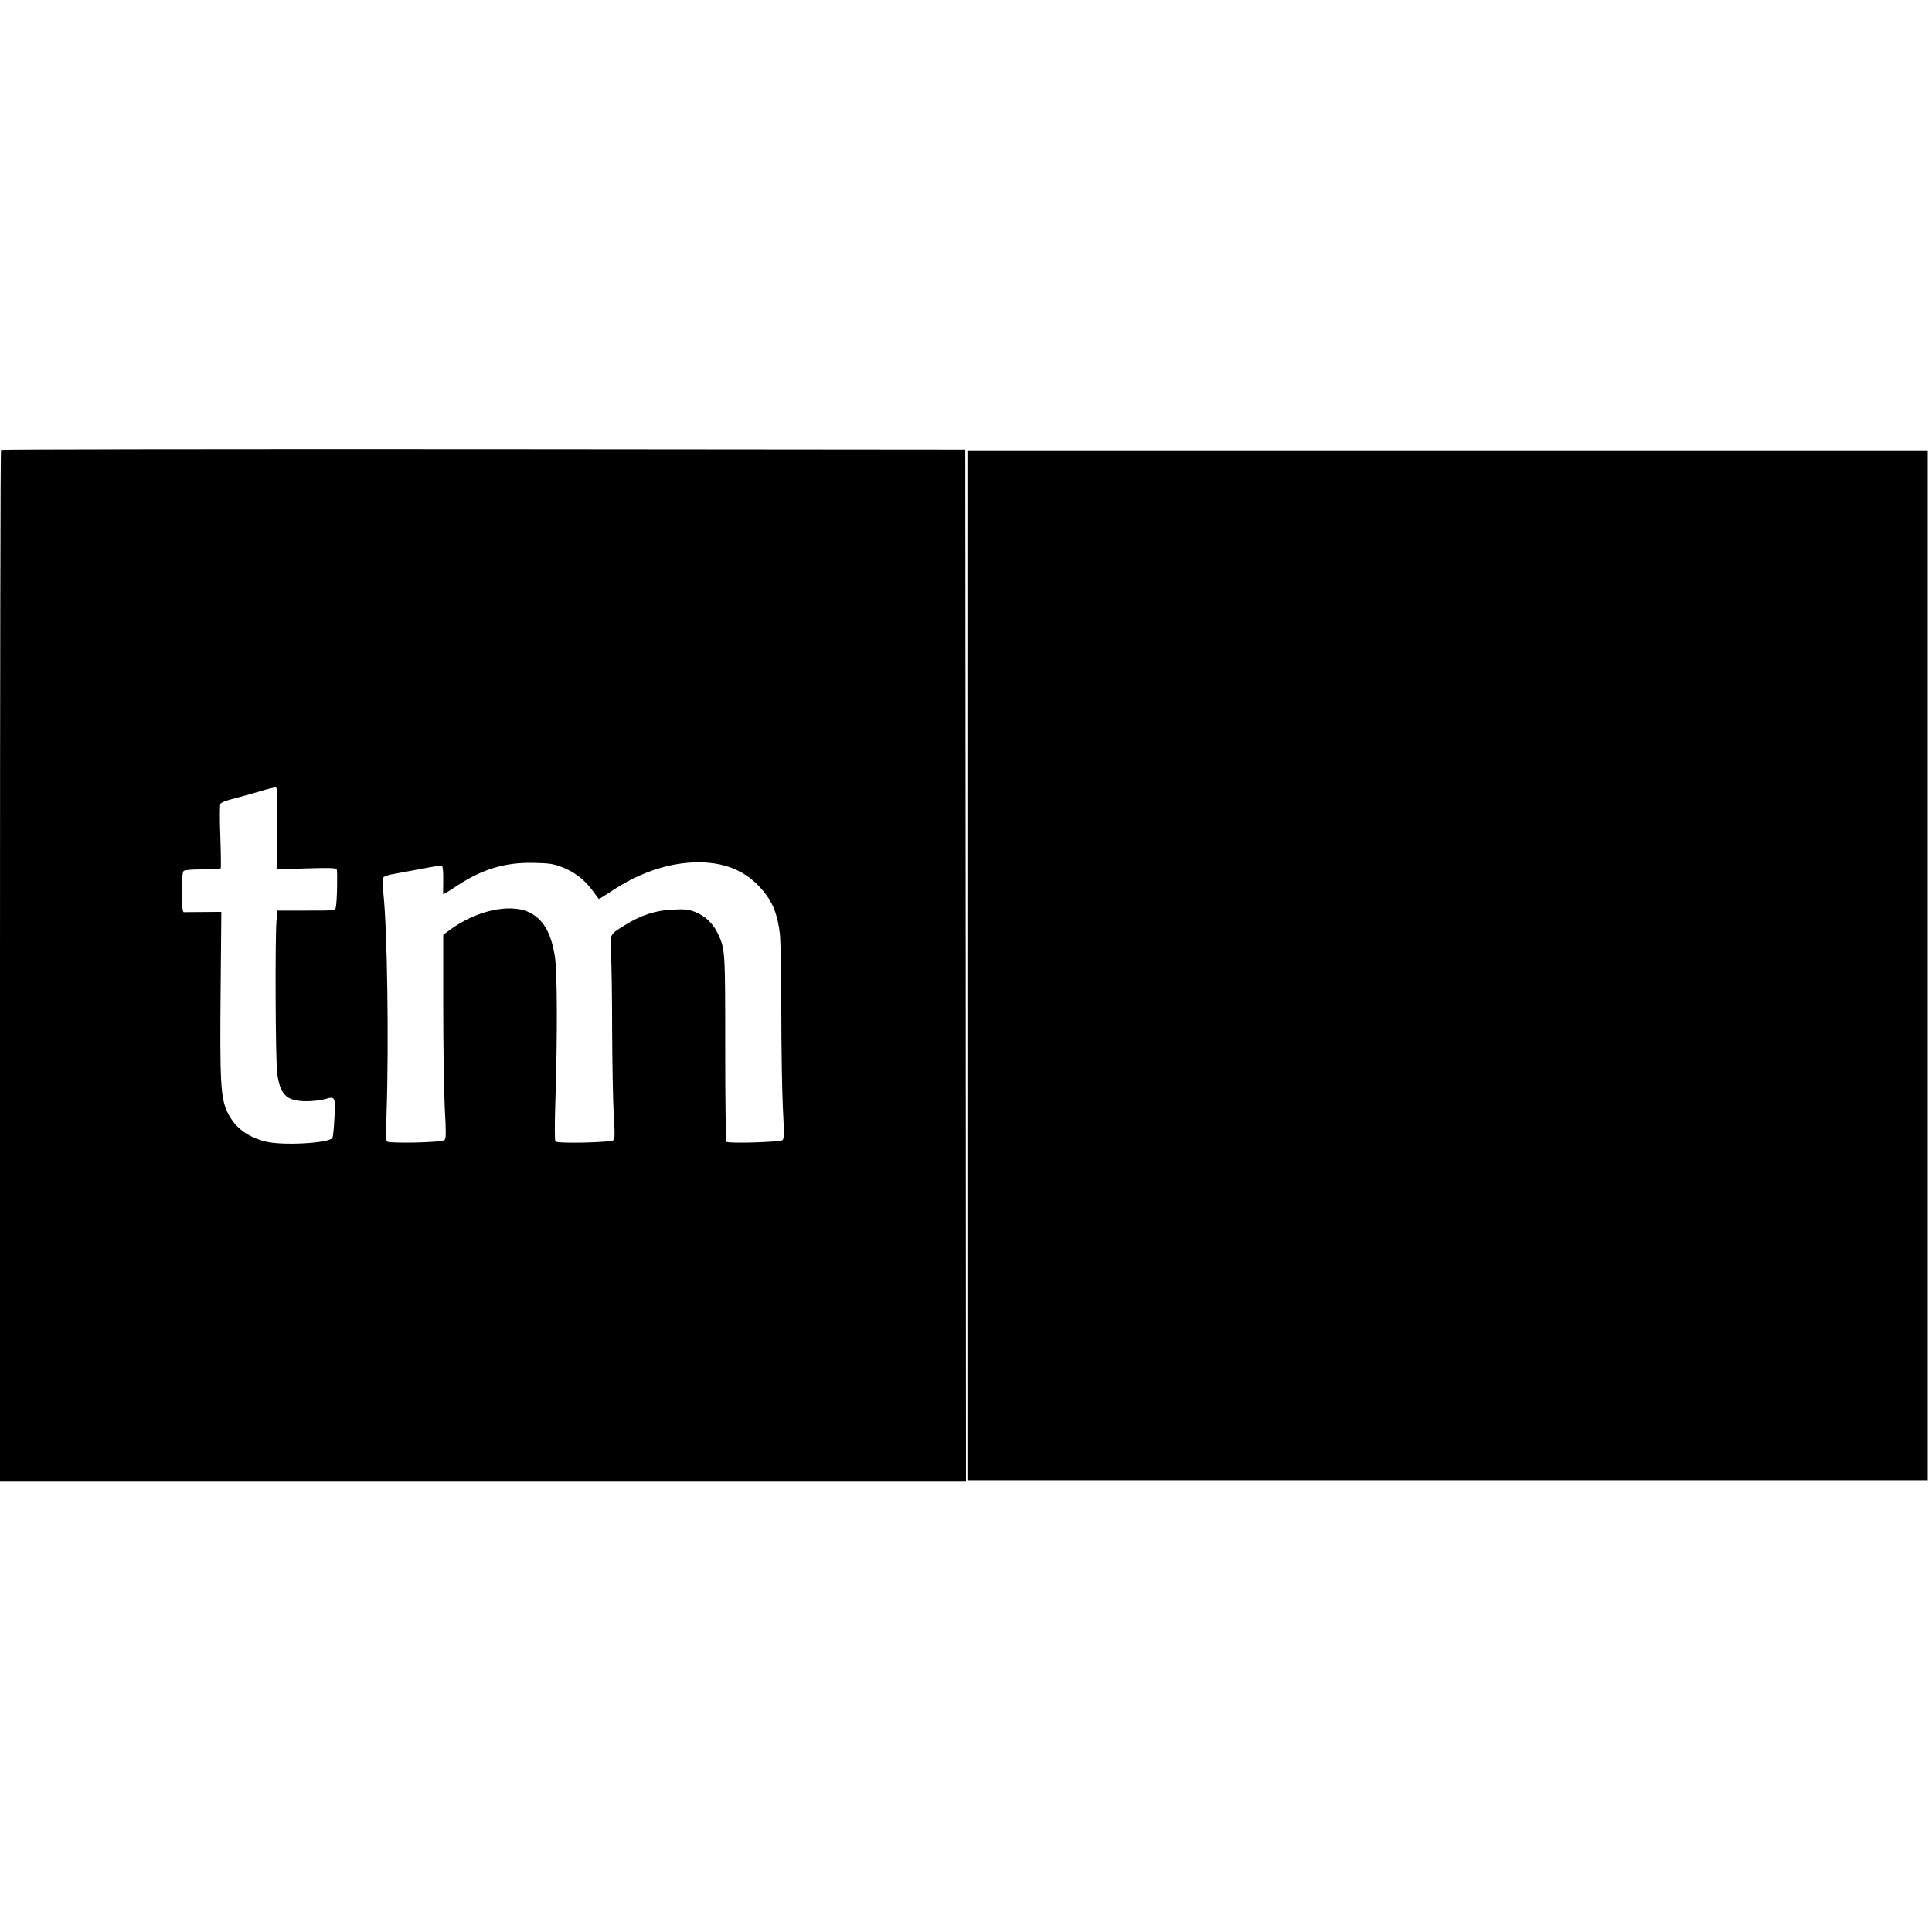
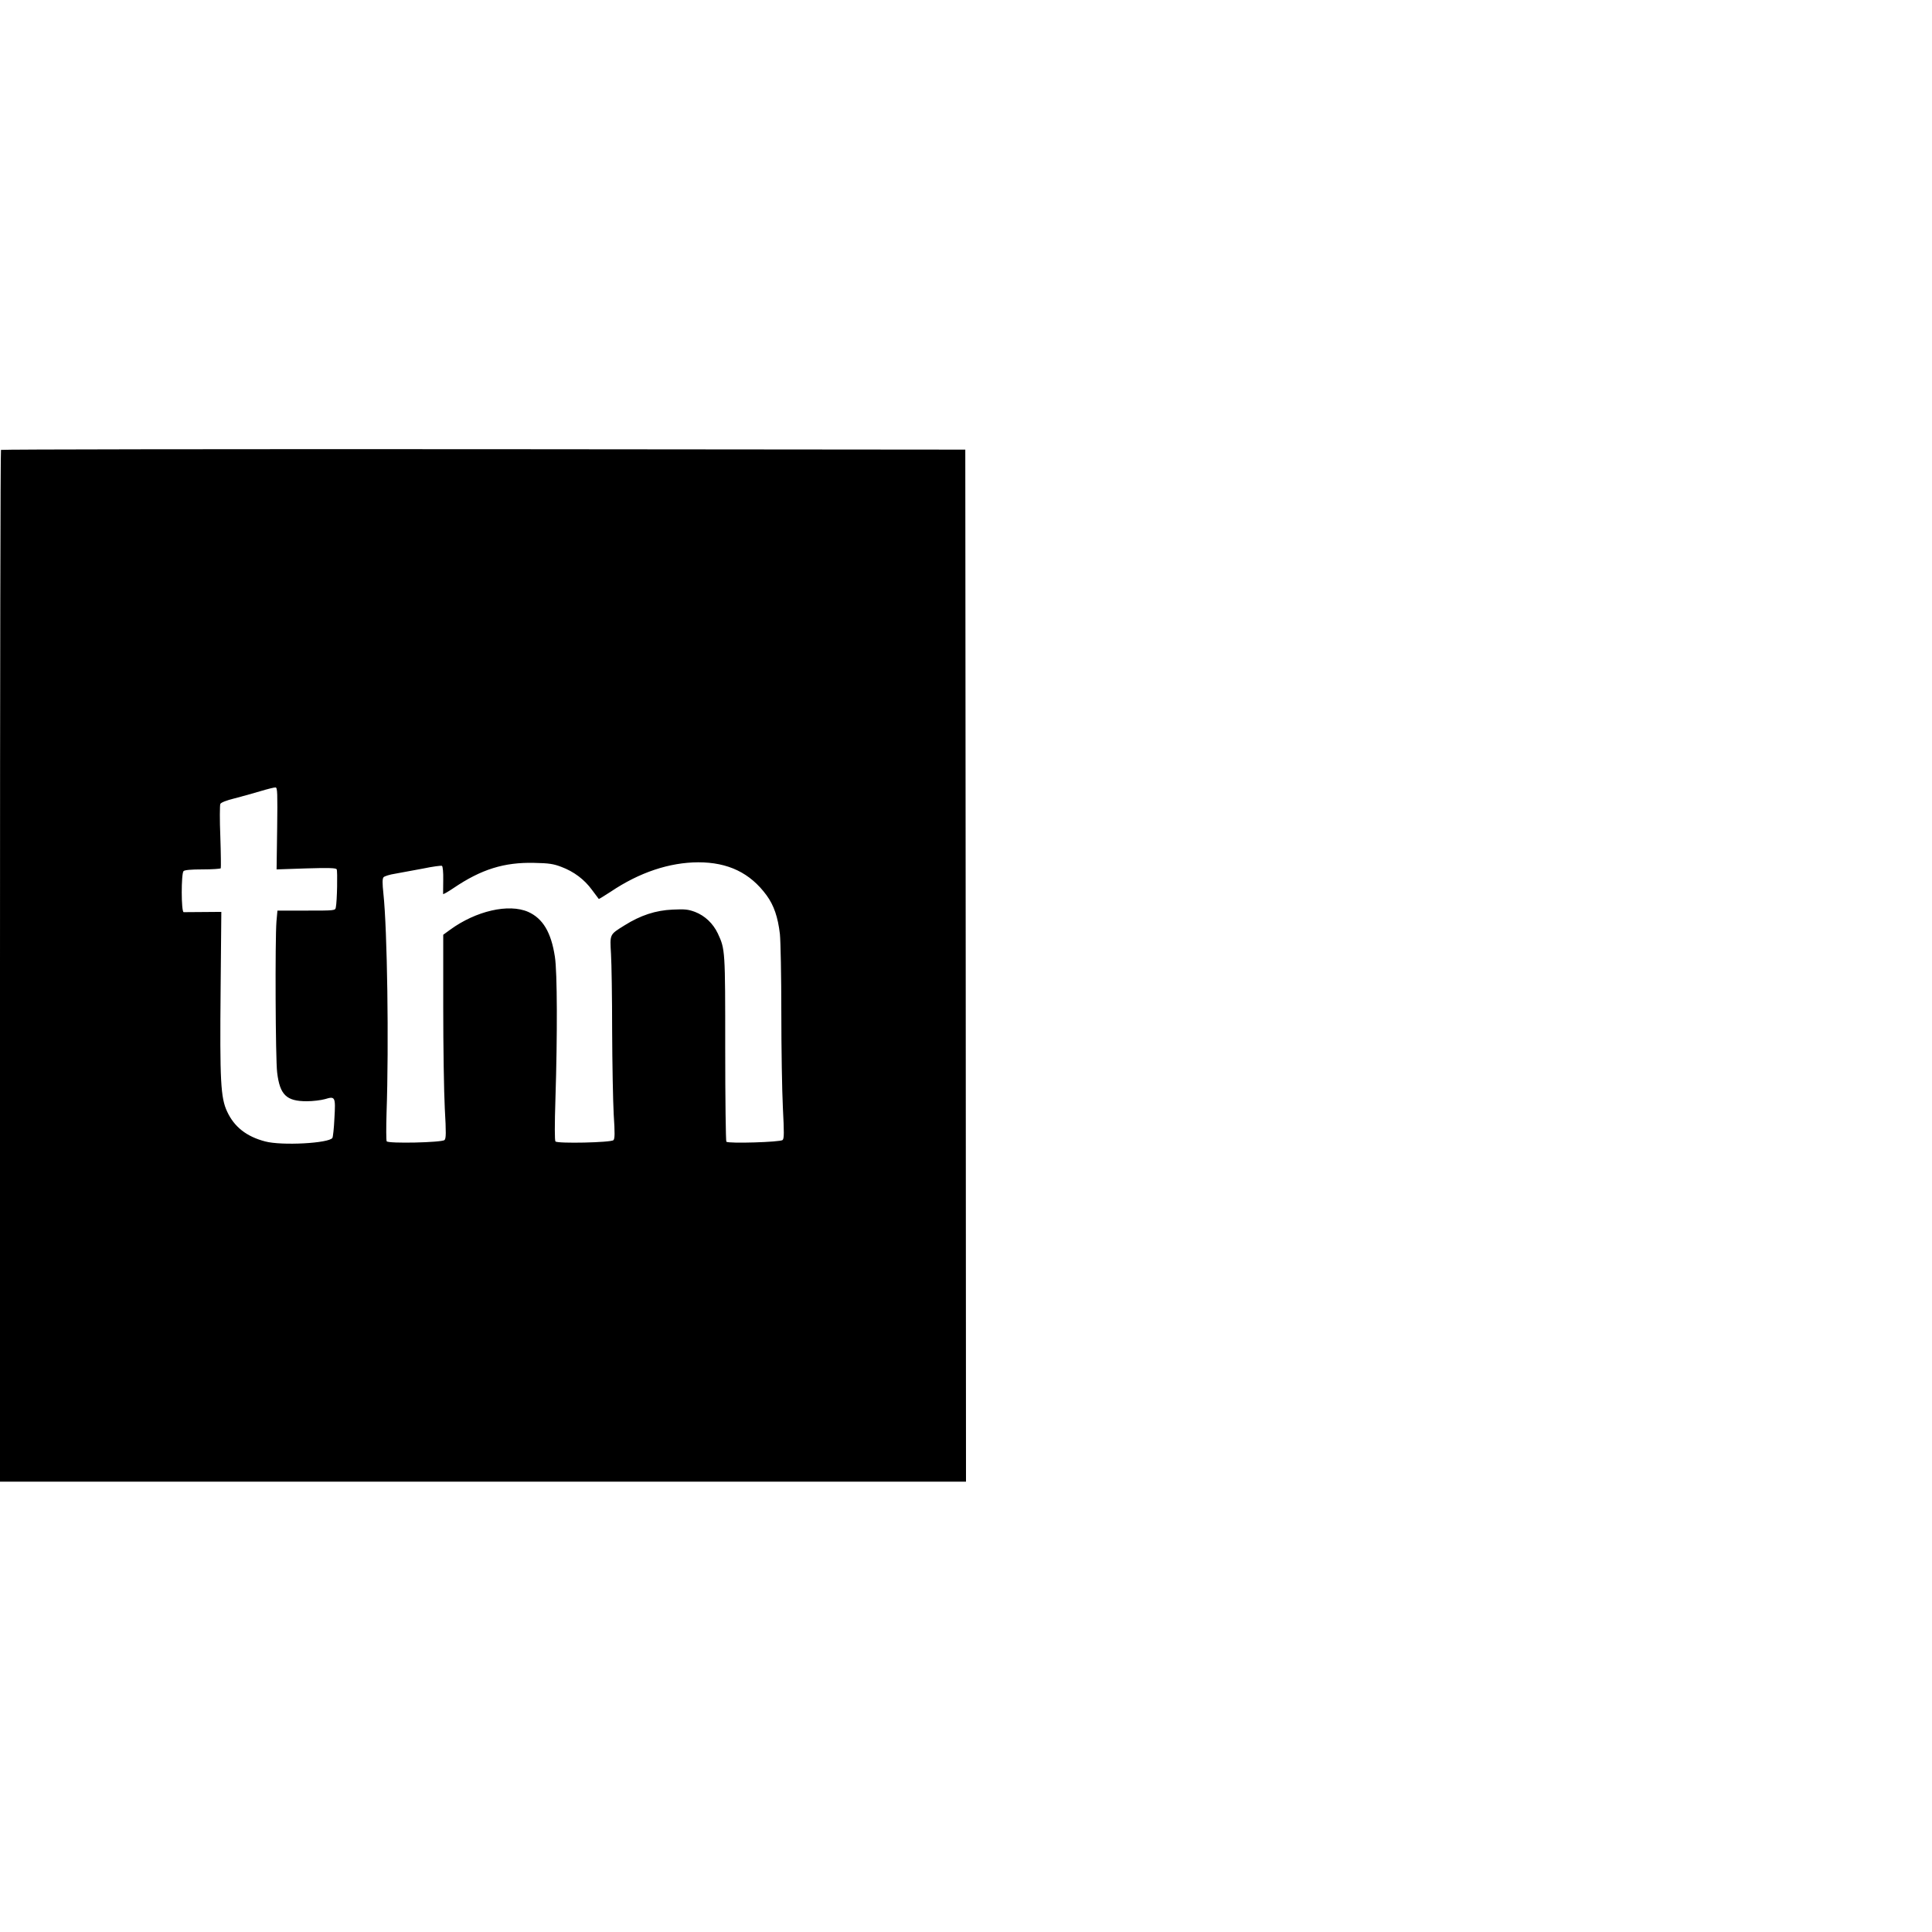
<svg xmlns="http://www.w3.org/2000/svg" version="1.0" width="1360pt" height="1360pt" viewBox="0 0 1360 1360" preserveAspectRatio="xMidYMid meet">
  <g transform="translate(0,1360) scale(0.1,-0.1)" fill="#000000" stroke="none">
    <path d="M7 10433 c-4 -3 -7 -1639 -7 -3635 l0 -3628 3400 0 3400 0 -2 3633 -3 3632 -3391 3 c-1865 1 -3394 -1 -3397 -5z m1944 -2666 l-4 -287 208 7 c161 5 209 3 215 -6 7 -13 3 -226 -6 -268 -4 -23 -5 -23 -208 -23 l-203 0 -7 -77 c-10 -126 -7 -971 5 -1063 19 -157 65 -202 208 -202 43 0 101 7 129 15 72 22 75 16 66 -136 -3 -69 -10 -130 -14 -137 -24 -38 -357 -56 -473 -25 -131 34 -218 102 -268 210 -46 97 -52 218 -46 858 l5 548 -126 -1 c-70 -1 -133 -1 -139 -1 -18 1 -18 272 -1 289 8 8 53 12 134 12 68 0 125 4 128 8 2 4 1 104 -3 222 -5 118 -4 222 0 231 5 10 43 25 100 39 51 13 133 36 183 51 50 15 98 27 106 26 13 -2 14 -40 11 -290z m2000 -269 c88 -33 162 -88 216 -162 25 -34 46 -62 48 -64 1 -2 39 22 84 51 202 136 413 206 616 207 210 0 365 -74 481 -232 52 -71 80 -154 94 -273 5 -49 10 -297 10 -550 0 -253 5 -556 11 -674 9 -177 9 -215 -2 -226 -16 -15 -381 -26 -396 -12 -4 5 -8 300 -8 655 0 695 0 699 -52 811 -34 71 -91 125 -161 152 -49 18 -72 20 -157 16 -119 -5 -226 -40 -339 -111 -106 -66 -103 -60 -95 -201 4 -66 8 -309 8 -540 1 -231 6 -496 11 -589 9 -136 8 -172 -2 -182 -18 -17 -394 -25 -408 -9 -6 7 -6 118 0 306 14 441 13 886 -4 994 -26 172 -85 270 -188 316 -137 60 -368 7 -550 -126 l-48 -35 0 -508 c0 -279 5 -601 11 -715 10 -175 9 -211 -2 -222 -19 -18 -396 -26 -407 -9 -4 7 -4 97 -1 200 17 485 5 1292 -22 1542 -8 77 -8 106 1 117 6 7 43 19 83 25 40 7 127 23 195 36 67 14 127 22 133 19 6 -4 10 -45 9 -98 -1 -51 -1 -95 -1 -100 1 -4 34 15 74 42 195 132 356 182 567 177 104 -2 136 -7 191 -28z" />
-     <path d="M6810 6805 l0 -3625 3380 0 3380 0 0 3625 0 3625 -3380 0 -3380 0 0 -3625z" />
  </g>
</svg>